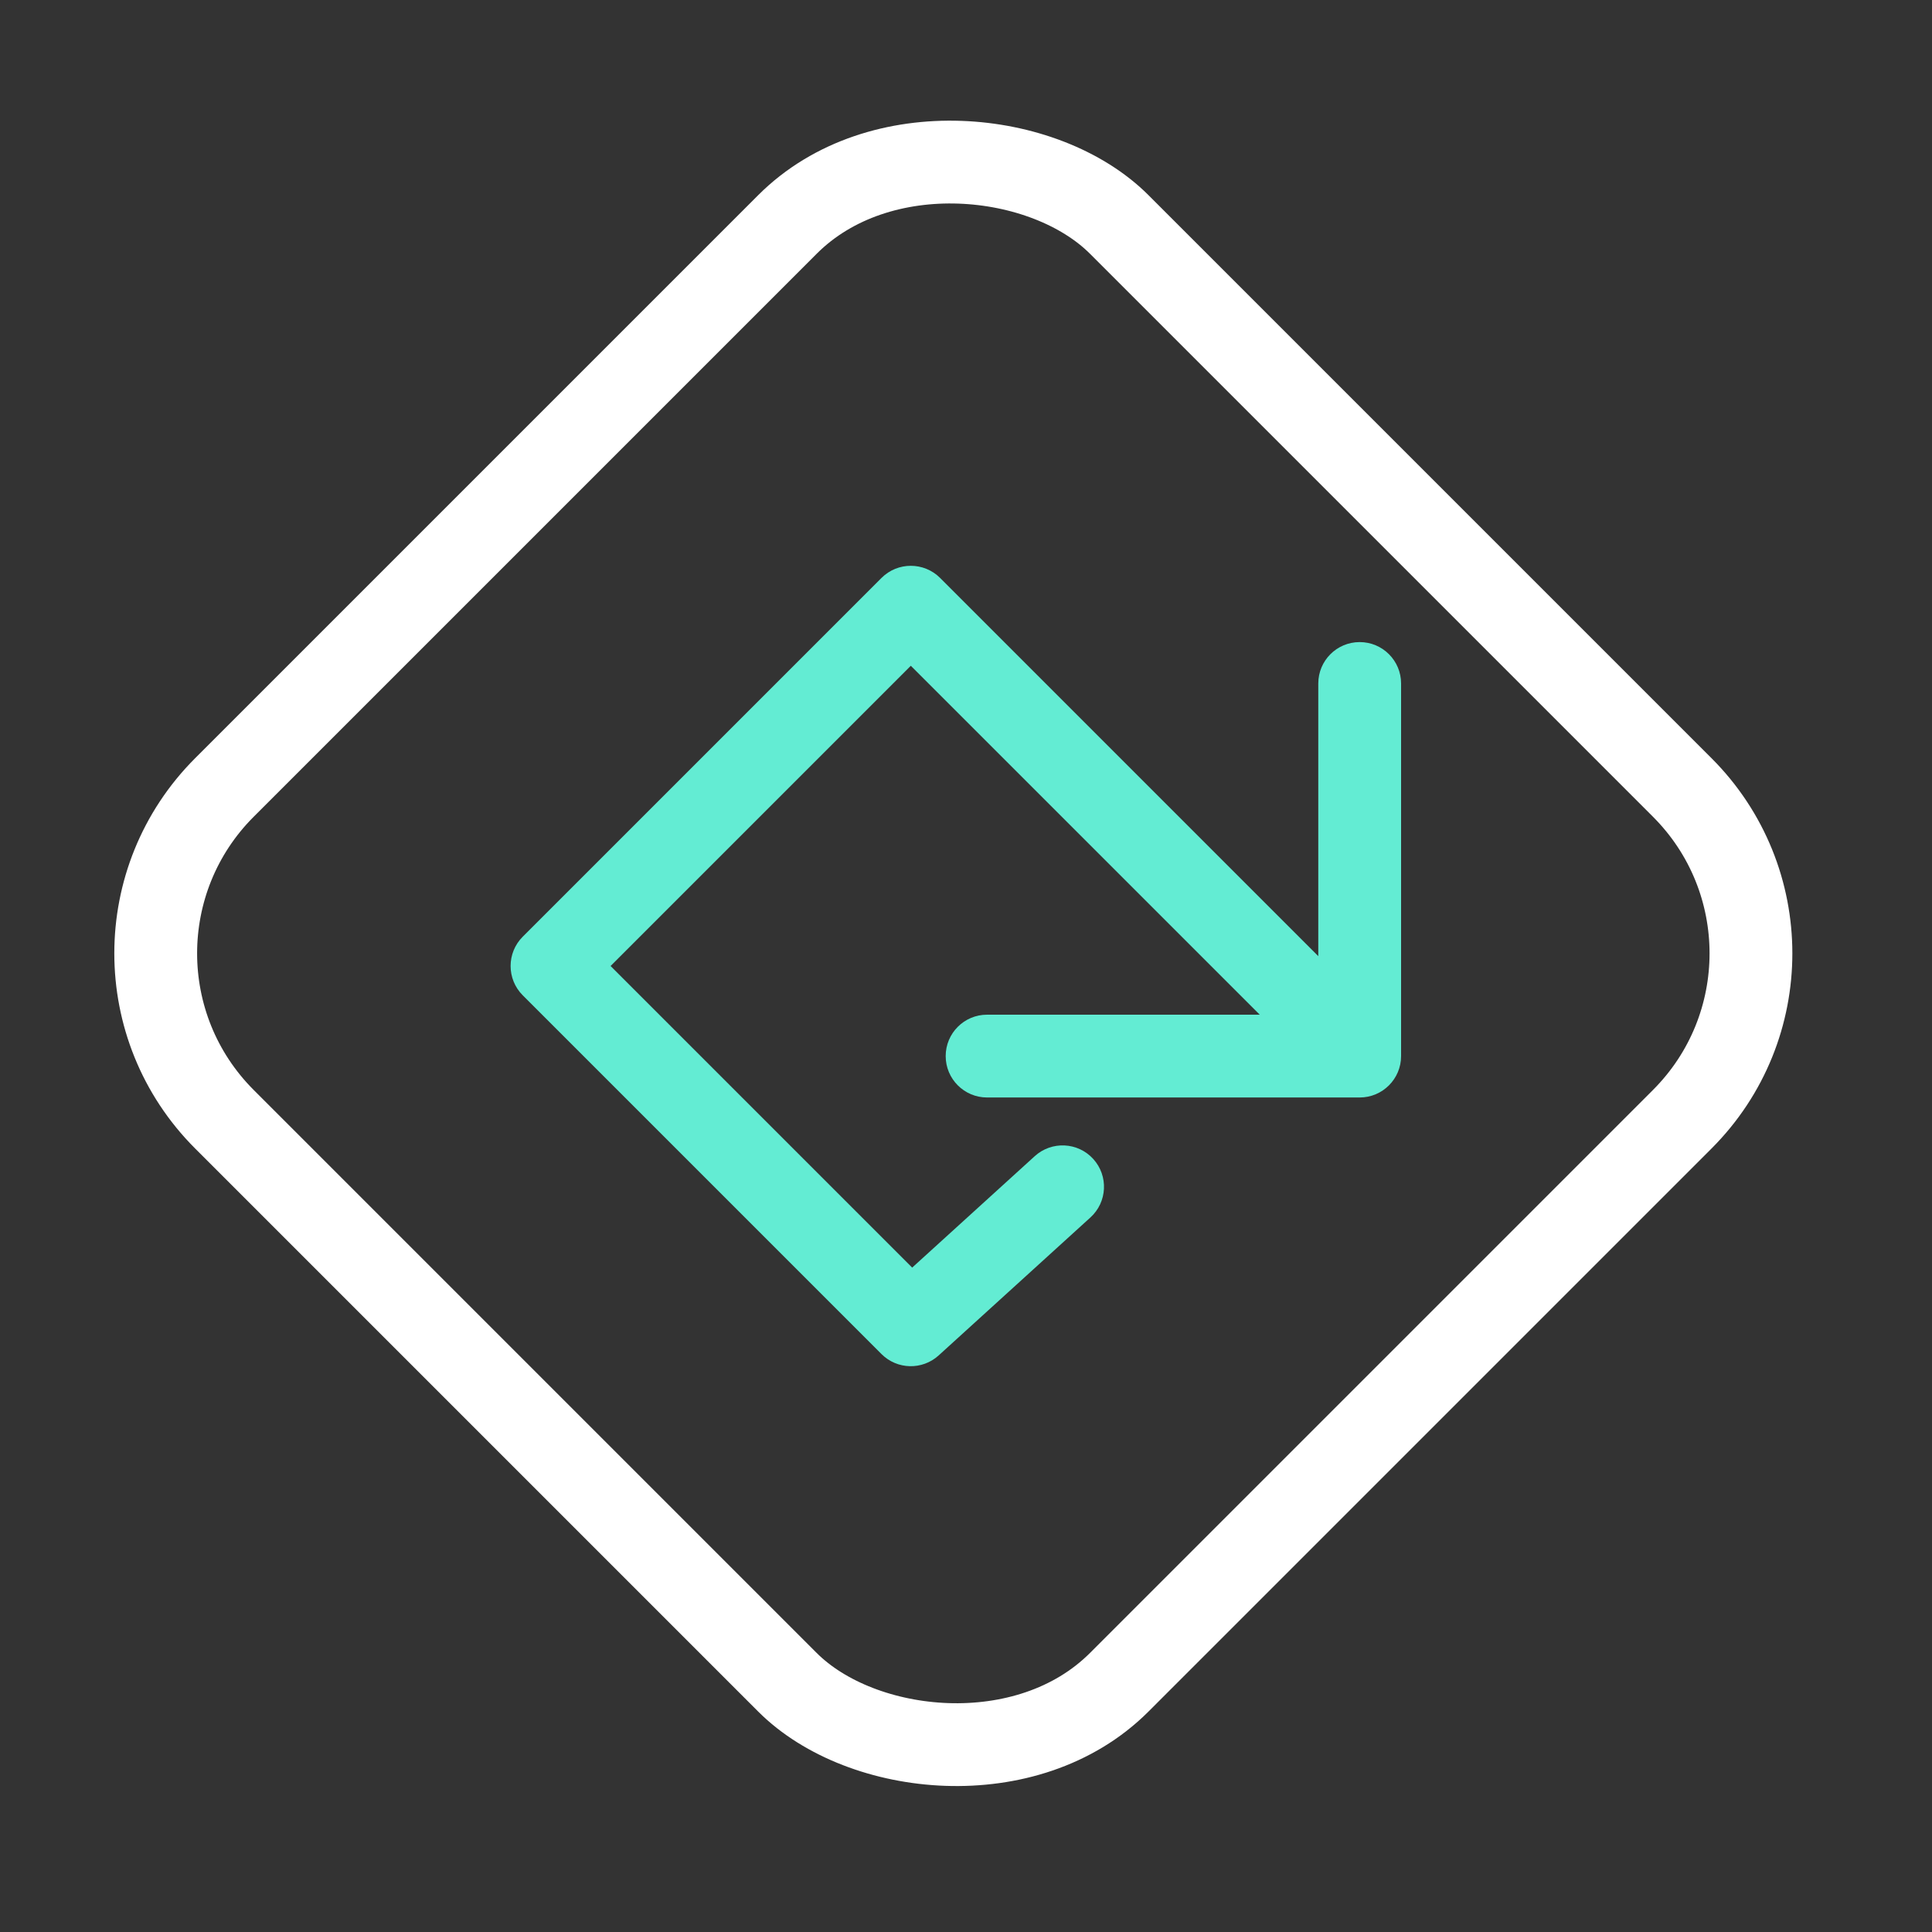
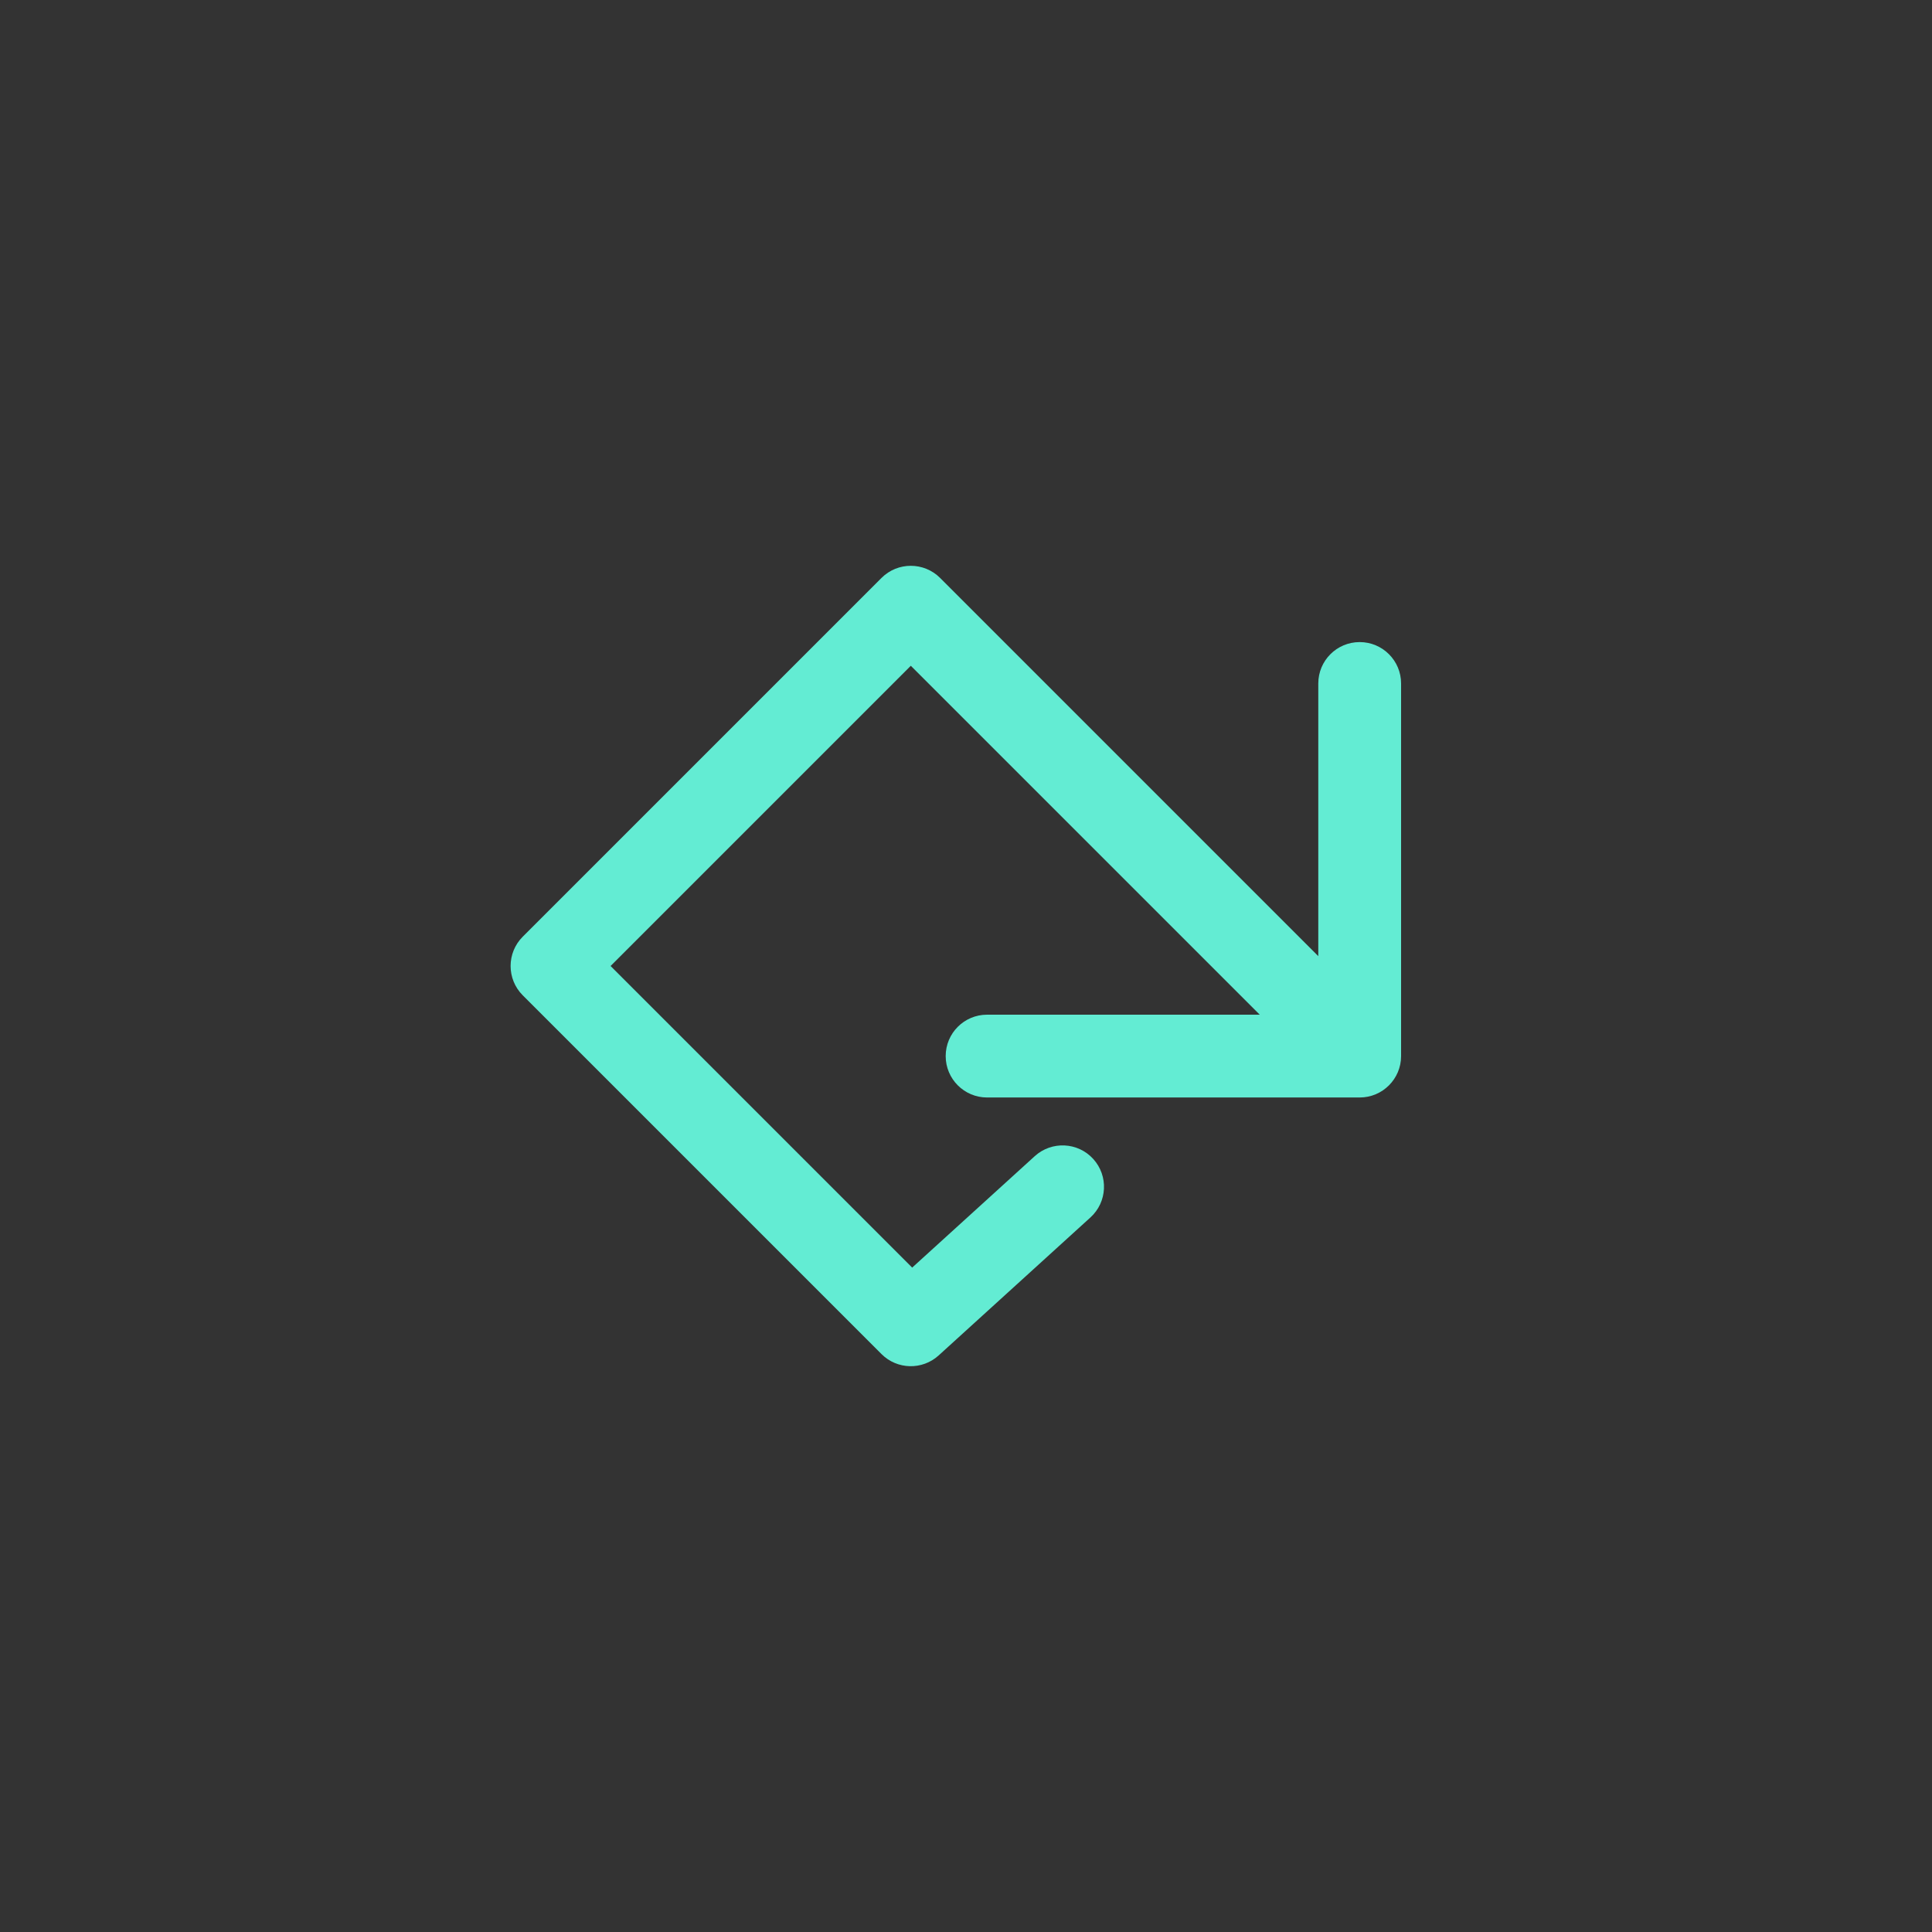
<svg xmlns="http://www.w3.org/2000/svg" width="70" height="70" viewBox="0 0 70 70" fill="none">
  <rect x="0" y="0" width="70" height="70" fill="#333333" stroke="none" />
-   <rect x="2.121" y="34.542" width="45.849" height="45.849" rx="8.5" transform="rotate(-45 2.121 34.542)" stroke="white" stroke-width="3" />
-   <path d="M33 22L34.061 20.939C33.475 20.354 32.525 20.354 31.939 20.939L33 22ZM49.264 39.764C50.092 39.764 50.764 39.092 50.764 38.264L50.764 24.764C50.764 23.935 50.092 23.264 49.264 23.264C48.435 23.264 47.764 23.935 47.764 24.764L47.764 36.764L35.764 36.764C34.935 36.764 34.264 37.435 34.264 38.264C34.264 39.092 34.935 39.764 35.764 39.764L49.264 39.764ZM20 35L18.939 33.939C18.354 34.525 18.354 35.475 18.939 36.061L20 35ZM33 48L31.939 49.061C32.505 49.627 33.416 49.648 34.009 49.11L33 48ZM39.509 44.11C40.122 43.553 40.167 42.604 39.61 41.991C39.053 41.378 38.104 41.333 37.491 41.89L39.509 44.11ZM31.939 23.061L48.203 39.324L50.324 37.203L34.061 20.939L31.939 23.061ZM31.939 20.939L18.939 33.939L21.061 36.061L34.061 23.061L31.939 20.939ZM18.939 36.061L31.939 49.061L34.061 46.939L21.061 33.939L18.939 36.061ZM34.009 49.11L39.509 44.11L37.491 41.89L31.991 46.89L34.009 49.11Z" fill="#63ECD3" />
+   <path d="M33 22L34.061 20.939C33.475 20.354 32.525 20.354 31.939 20.939L33 22ZM49.264 39.764C50.092 39.764 50.764 39.092 50.764 38.264L50.764 24.764C50.764 23.935 50.092 23.264 49.264 23.264C48.435 23.264 47.764 23.935 47.764 24.764L47.764 36.764L35.764 36.764C34.935 36.764 34.264 37.435 34.264 38.264C34.264 39.092 34.935 39.764 35.764 39.764L49.264 39.764ZM20 35L18.939 33.939C18.354 34.525 18.354 35.475 18.939 36.061L20 35ZM33 48L31.939 49.061C32.505 49.627 33.416 49.648 34.009 49.11L33 48ZM39.509 44.11C40.122 43.553 40.167 42.604 39.61 41.991C39.053 41.378 38.104 41.333 37.491 41.89L39.509 44.11ZM31.939 23.061L48.203 39.324L50.324 37.203L34.061 20.939L31.939 23.061ZM31.939 20.939L18.939 33.939L21.061 36.061L34.061 23.061L31.939 20.939M18.939 36.061L31.939 49.061L34.061 46.939L21.061 33.939L18.939 36.061ZM34.009 49.11L39.509 44.11L37.491 41.89L31.991 46.89L34.009 49.11Z" fill="#63ECD3" />
</svg>